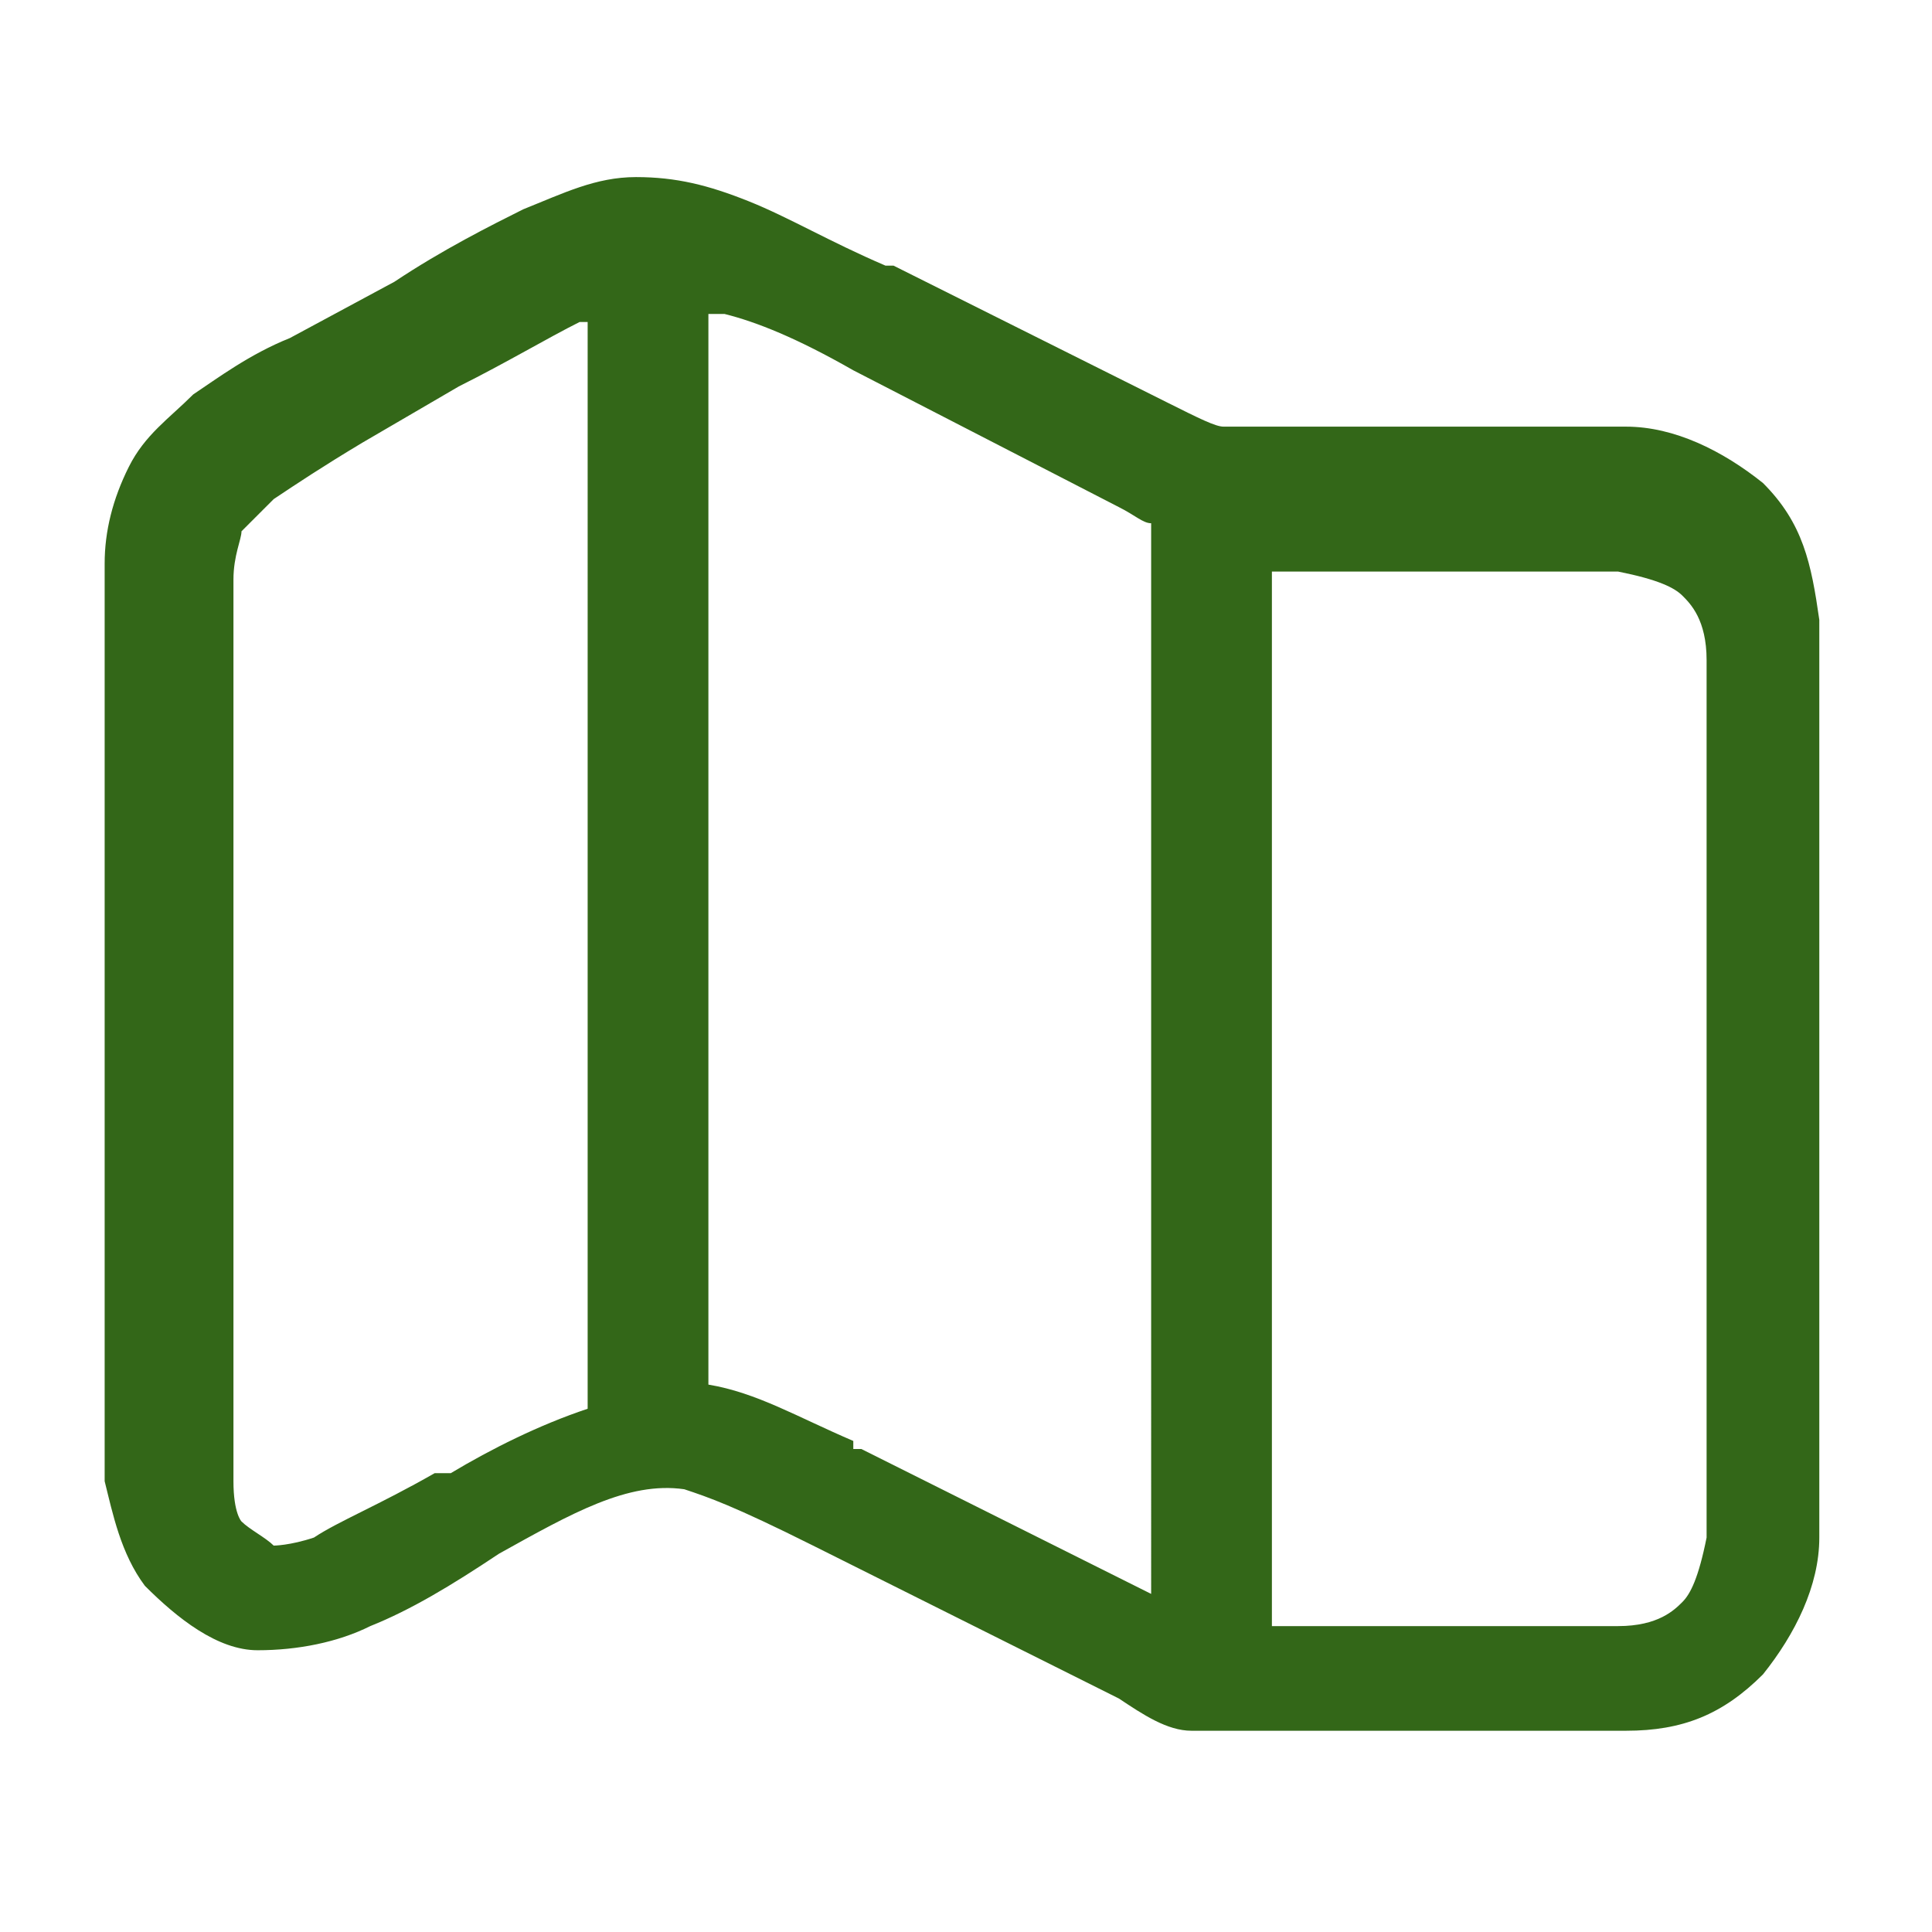
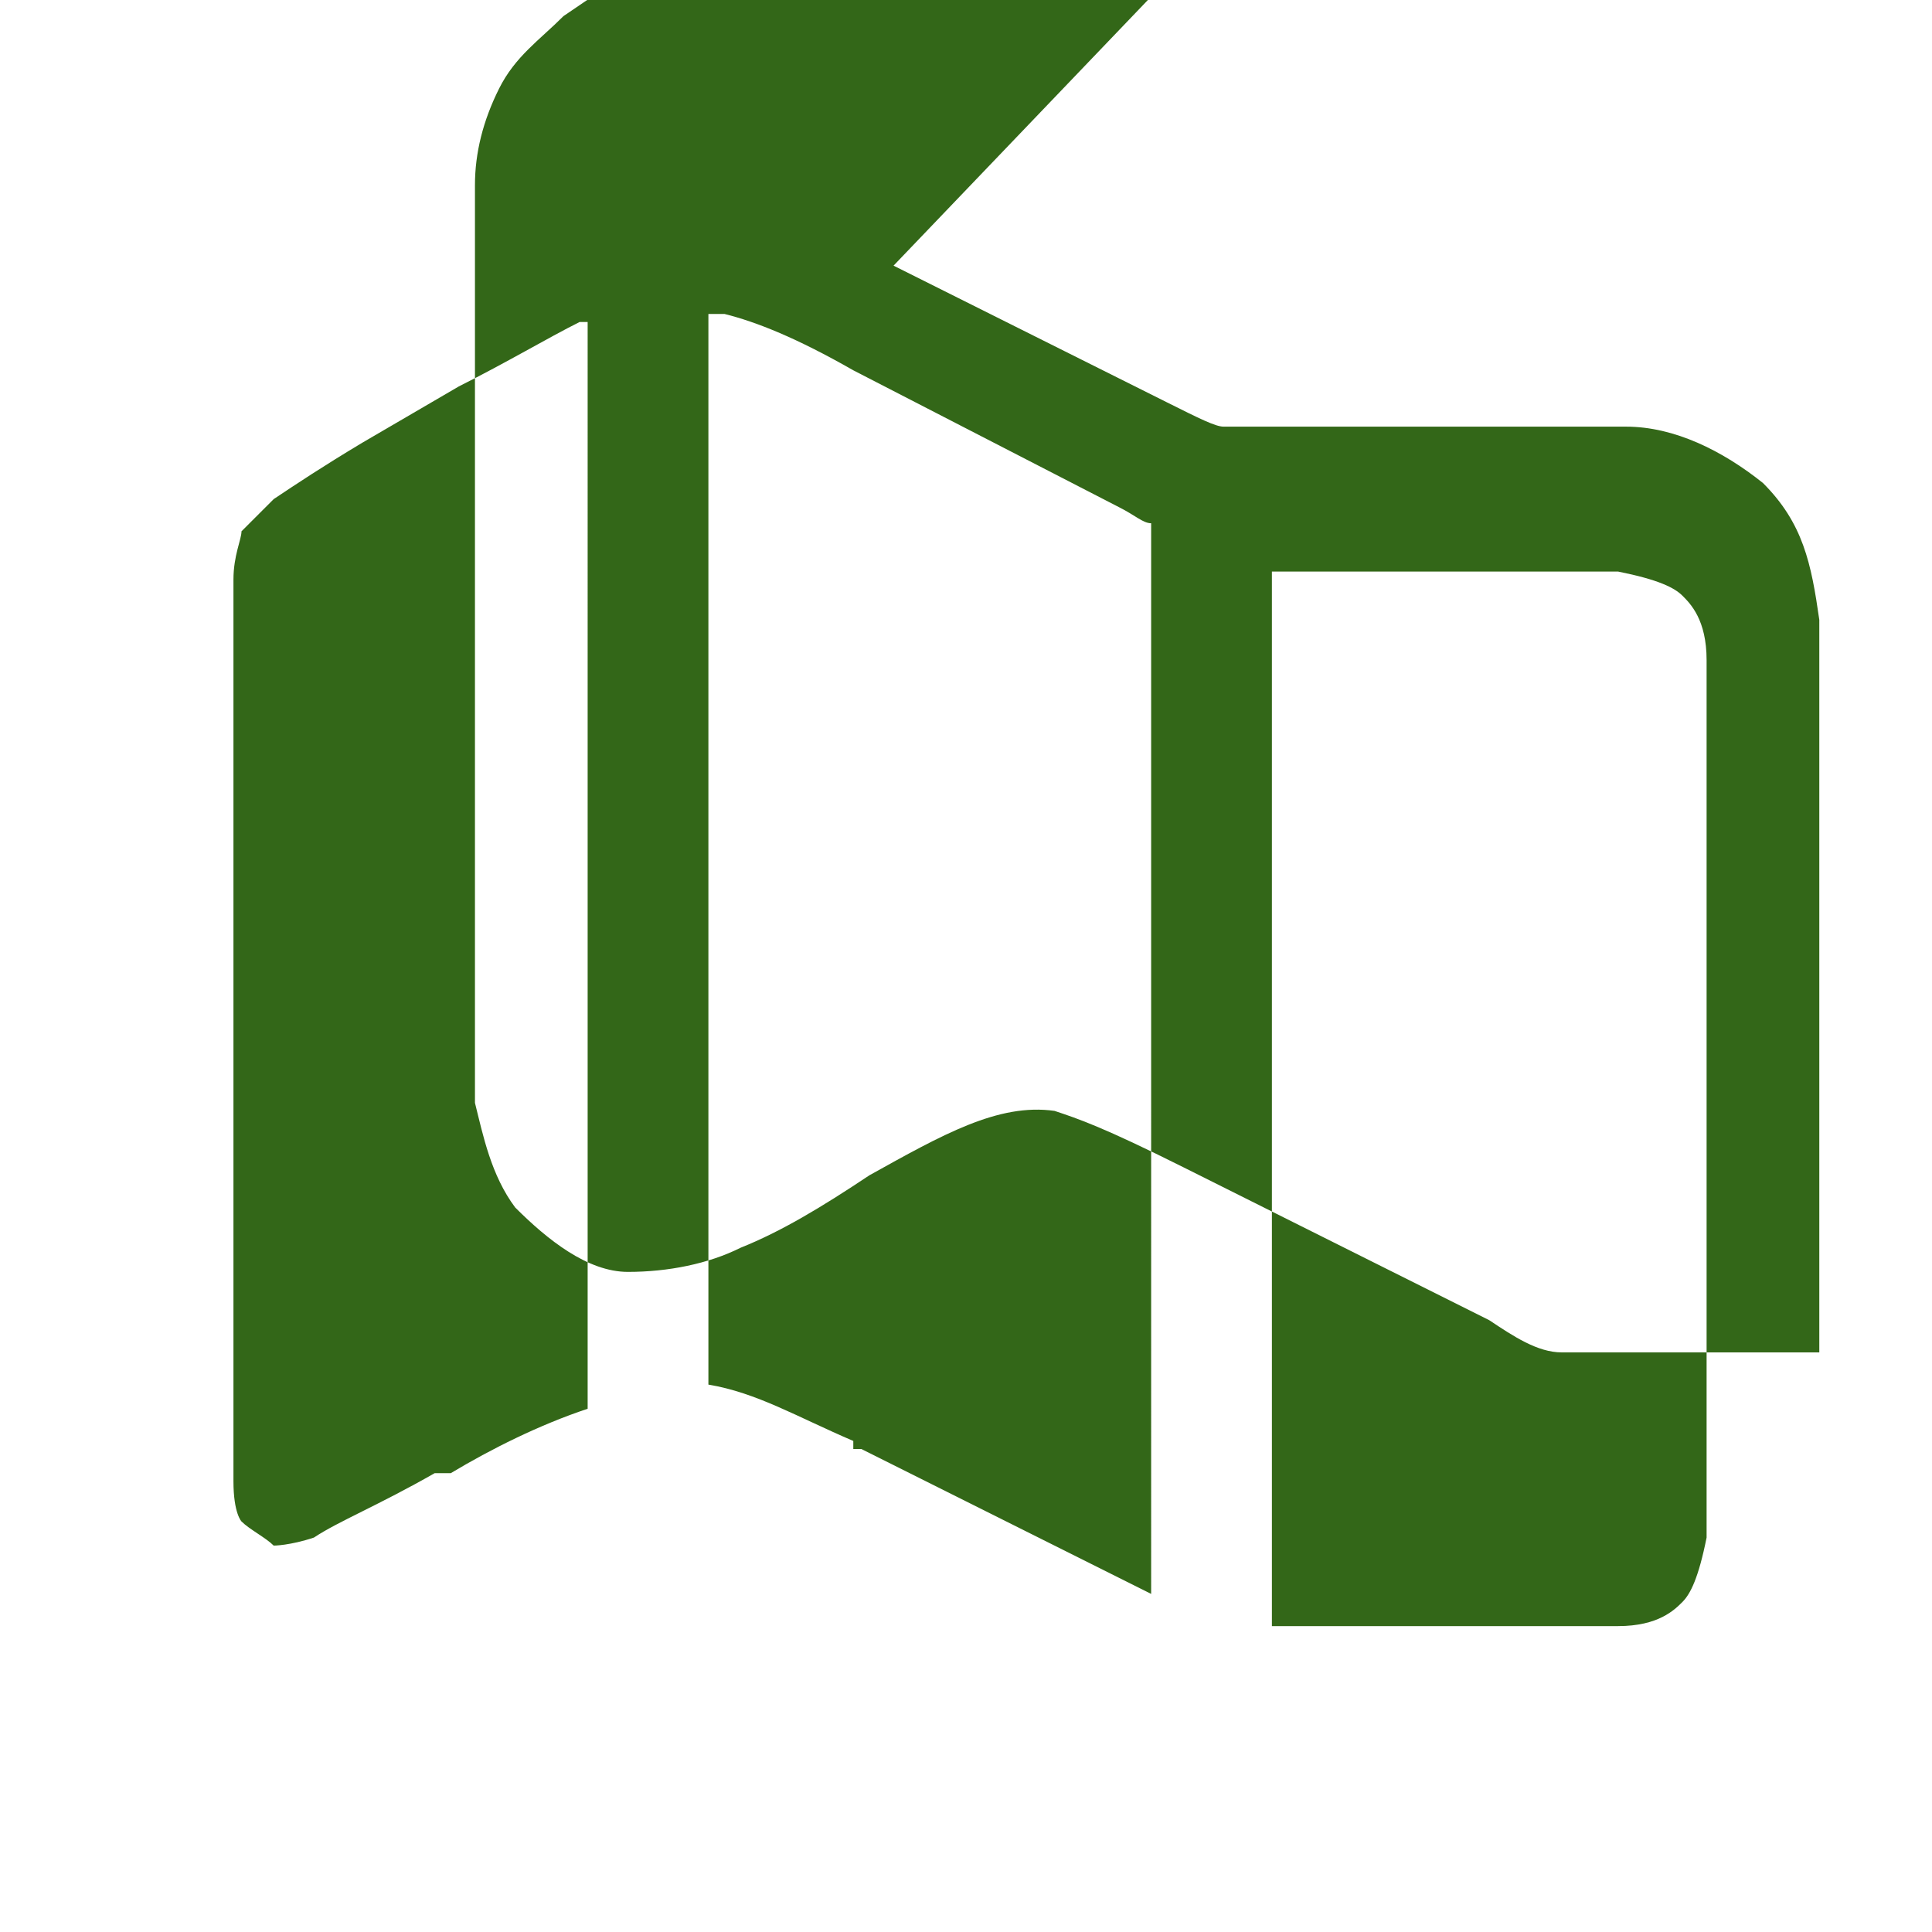
<svg xmlns="http://www.w3.org/2000/svg" id="Layer_1" version="1.1" viewBox="0 0 24 24">
  <defs>
    <style>
      .st0 {
        fill: #336718;
      }
    </style>
  </defs>
-   <path class="st0" d="M11.1,3.3l3.4,1.7c.4.2.6.3.7.3.1,0,.2,0,.7,0h2.1c.9,0,1.6,0,2.2,0,.6,0,1.2.3,1.7.7.5.5.6,1,.7,1.7,0,.6,0,1.4,0,2.3v6.8c0,.9,0,1.7,0,2.3,0,.6-.3,1.2-.7,1.7-.5.5-1,.7-1.7.7-.6,0-1.3,0-2.2,0h-2.2c-.4,0-.7,0-1,0-.3,0-.6-.2-.9-.4h0s-3.8-1.9-3.8-1.9c-1-.5-1.3-.6-1.6-.7-.7-.1-1.4.3-2.3.8h0s0,0,0,0h0c-.6.4-1.1.7-1.6.9-.4.2-.9.3-1.4.3-.5,0-1-.4-1.4-.8-.3-.4-.4-.9-.5-1.3,0-.5,0-1.1,0-1.8v-8.2c0-.6,0-1,0-1.4,0-.4.1-.8.3-1.2.2-.4.5-.6.8-.9.3-.2.7-.5,1.2-.7h0s1.3-.7,1.3-.7c.6-.4,1.2-.7,1.6-.9.5-.2.9-.4,1.4-.4,0,0,0,0,0,0s0,0,0,0c.5,0,.9.1,1.4.3.5.2,1,.5,1.7.8h0ZM10.6,18h.1c0,0,3.6,1.8,3.6,1.8V6.5c-.1,0-.2-.1-.4-.2h0s-3.3-1.7-3.3-1.7c-.7-.4-1.2-.6-1.6-.7,0,0-.1,0-.2,0v13.3c.6.1,1.1.4,1.8.7ZM15.8,20.2h2.2c1,0,1.6,0,2.1,0,.5,0,.7-.2.8-.3.1-.1.2-.3.3-.8,0-.5,0-1.2,0-2.1v-6.7c0-1,0-1.6,0-2.1,0-.5-.2-.7-.3-.8-.1-.1-.3-.2-.8-.3-.5,0-1.1,0-2.1,0h-2.2v13.4ZM7.2,4c-.4.2-.9.5-1.5.8l-1.2.7c-.5.3-.8.5-1.1.7-.2.2-.3.3-.4.4,0,.1-.1.3-.1.6,0,.3,0,.7,0,1.3v8.2c0,.8,0,1.3,0,1.7,0,.4.1.5.1.5.1.1.3.2.4.3,0,0,.2,0,.5-.1.3-.2.8-.4,1.5-.8,0,0,.1,0,.2,0h0c.5-.3,1.1-.6,1.7-.8V4s0,0,0,0Z" />
+   <path class="st0" d="M11.1,3.3l3.4,1.7c.4.2.6.3.7.3.1,0,.2,0,.7,0h2.1c.9,0,1.6,0,2.2,0,.6,0,1.2.3,1.7.7.5.5.6,1,.7,1.7,0,.6,0,1.4,0,2.3v6.8h-2.2c-.4,0-.7,0-1,0-.3,0-.6-.2-.9-.4h0s-3.8-1.9-3.8-1.9c-1-.5-1.3-.6-1.6-.7-.7-.1-1.4.3-2.3.8h0s0,0,0,0h0c-.6.4-1.1.7-1.6.9-.4.2-.9.3-1.4.3-.5,0-1-.4-1.4-.8-.3-.4-.4-.9-.5-1.3,0-.5,0-1.1,0-1.8v-8.2c0-.6,0-1,0-1.4,0-.4.1-.8.3-1.2.2-.4.5-.6.8-.9.3-.2.7-.5,1.2-.7h0s1.3-.7,1.3-.7c.6-.4,1.2-.7,1.6-.9.5-.2.9-.4,1.4-.4,0,0,0,0,0,0s0,0,0,0c.5,0,.9.1,1.4.3.5.2,1,.5,1.7.8h0ZM10.6,18h.1c0,0,3.6,1.8,3.6,1.8V6.5c-.1,0-.2-.1-.4-.2h0s-3.3-1.7-3.3-1.7c-.7-.4-1.2-.6-1.6-.7,0,0-.1,0-.2,0v13.3c.6.1,1.1.4,1.8.7ZM15.8,20.2h2.2c1,0,1.6,0,2.1,0,.5,0,.7-.2.8-.3.1-.1.2-.3.3-.8,0-.5,0-1.2,0-2.1v-6.7c0-1,0-1.6,0-2.1,0-.5-.2-.7-.3-.8-.1-.1-.3-.2-.8-.3-.5,0-1.1,0-2.1,0h-2.2v13.4ZM7.2,4c-.4.2-.9.5-1.5.8l-1.2.7c-.5.3-.8.5-1.1.7-.2.2-.3.3-.4.4,0,.1-.1.3-.1.6,0,.3,0,.7,0,1.3v8.2c0,.8,0,1.3,0,1.7,0,.4.1.5.1.5.1.1.3.2.4.3,0,0,.2,0,.5-.1.3-.2.8-.4,1.5-.8,0,0,.1,0,.2,0h0c.5-.3,1.1-.6,1.7-.8V4s0,0,0,0Z" />
</svg>